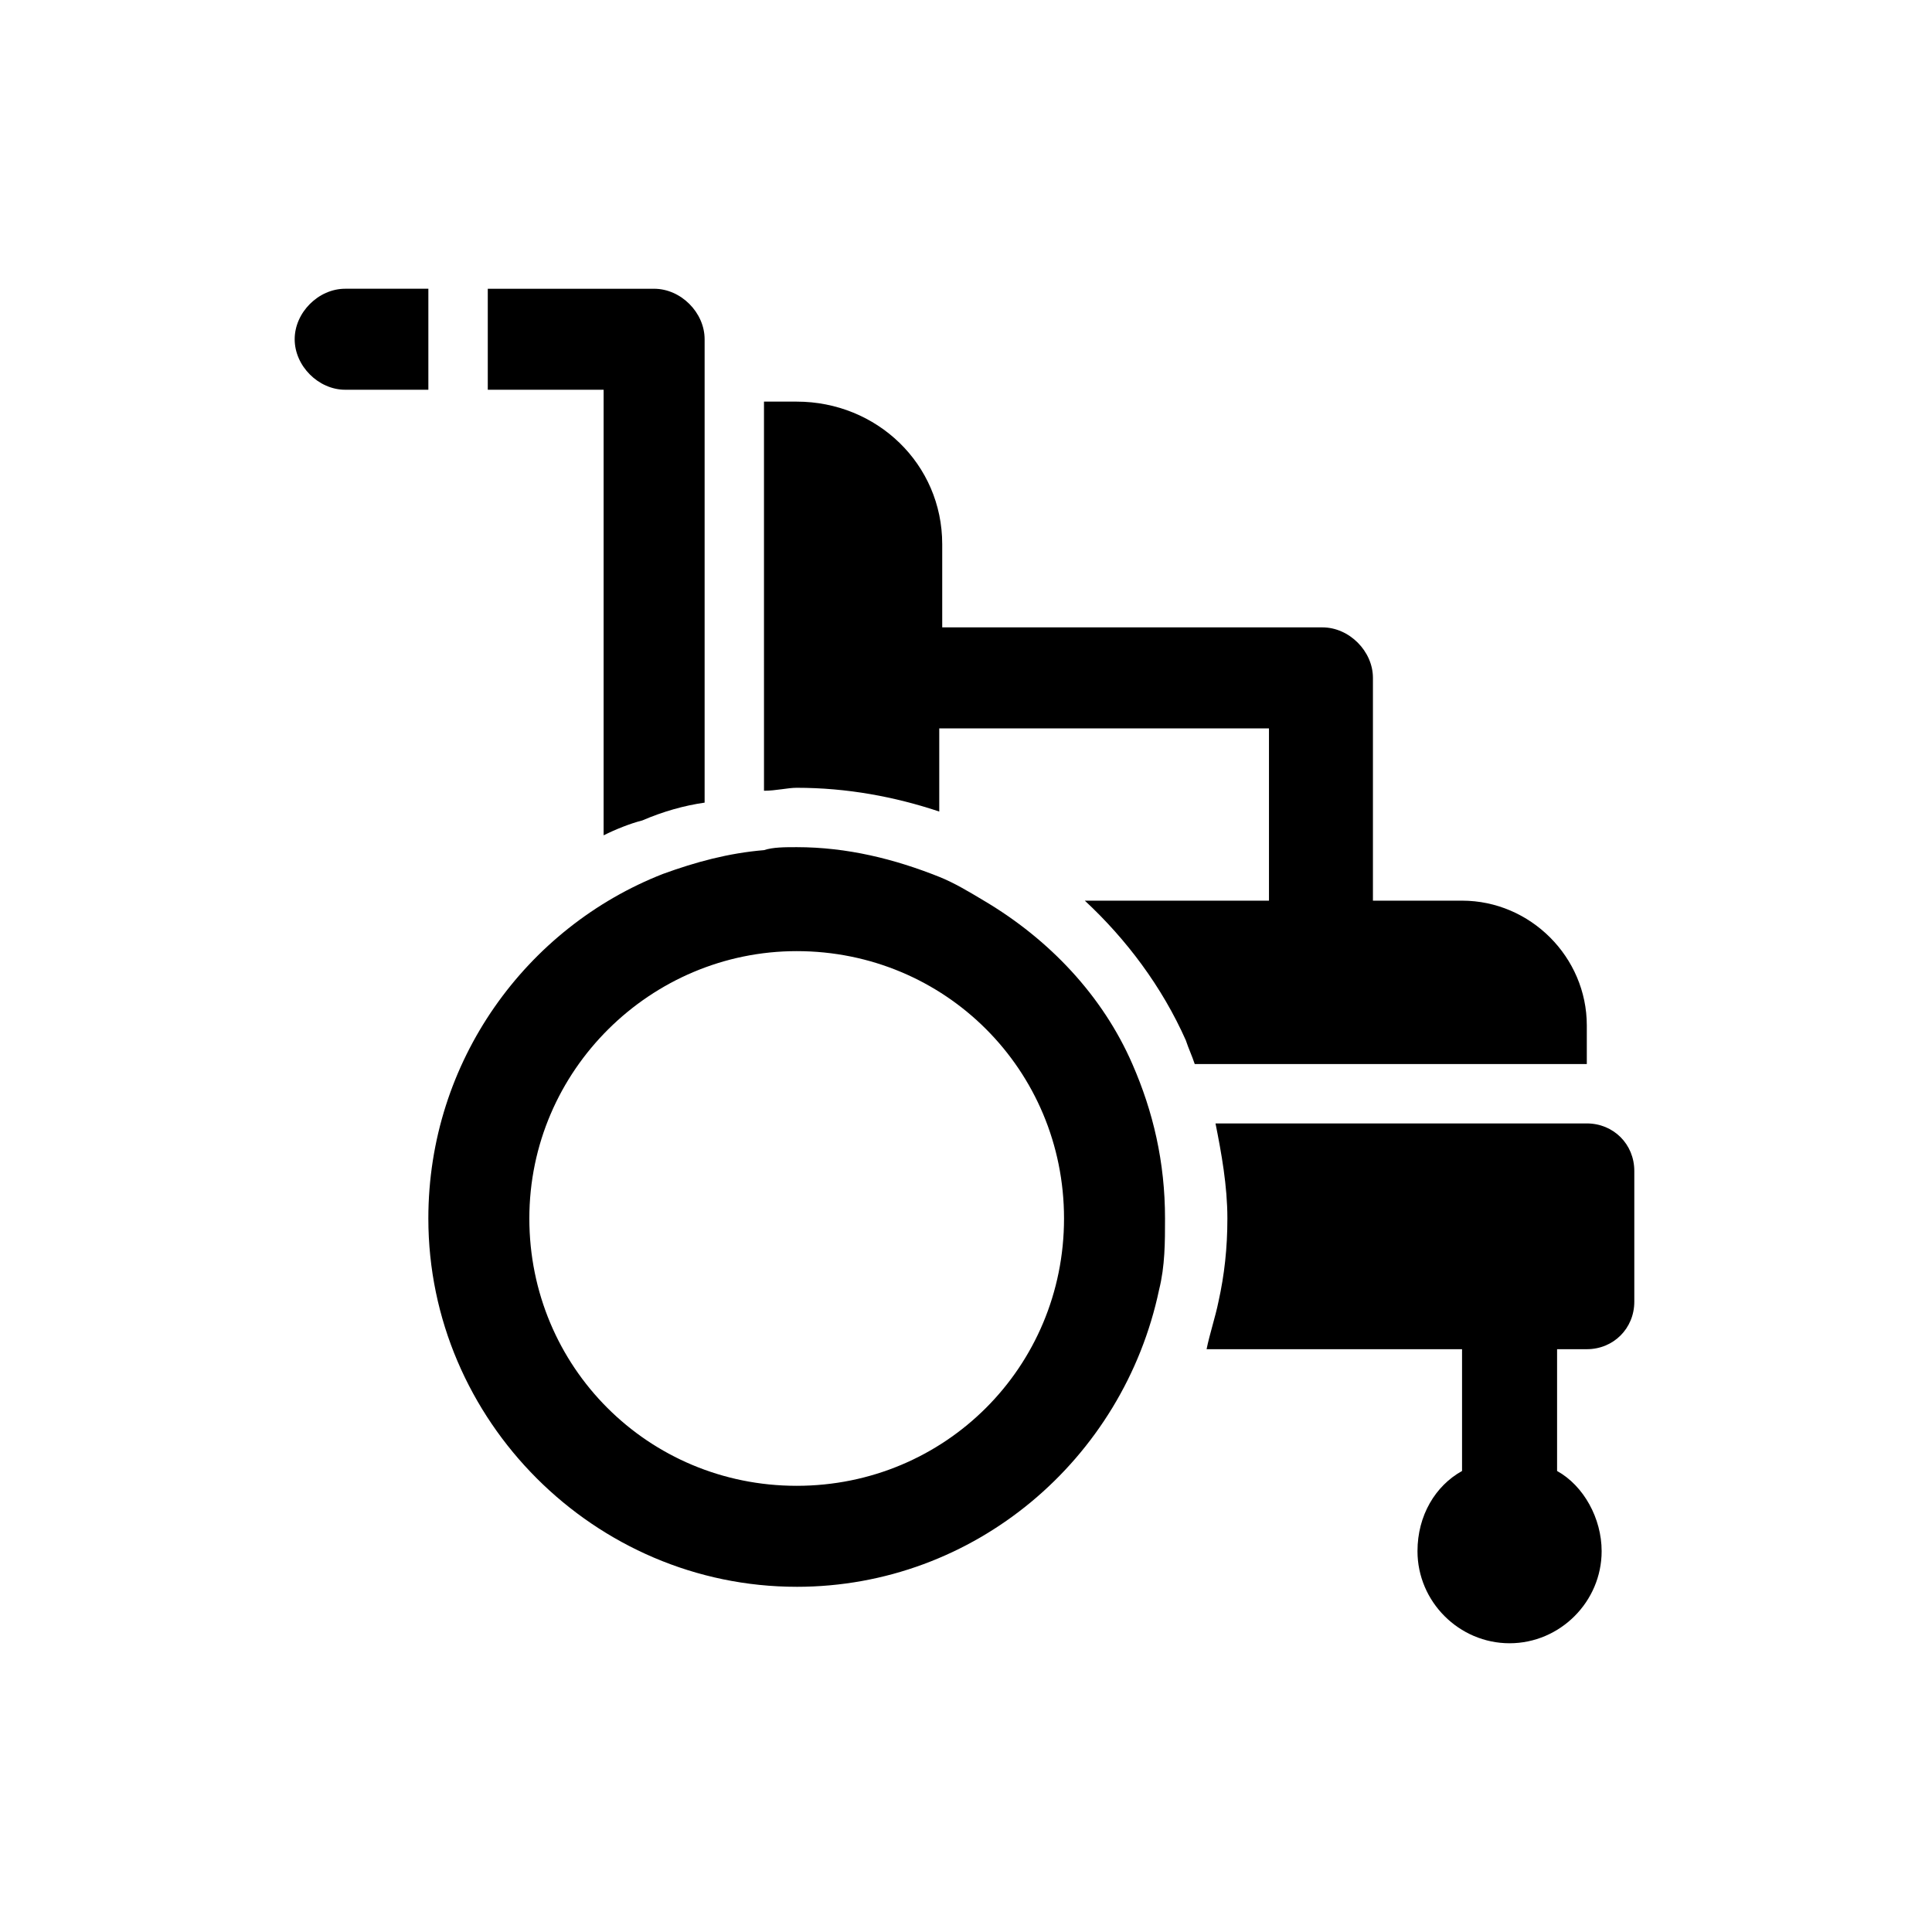
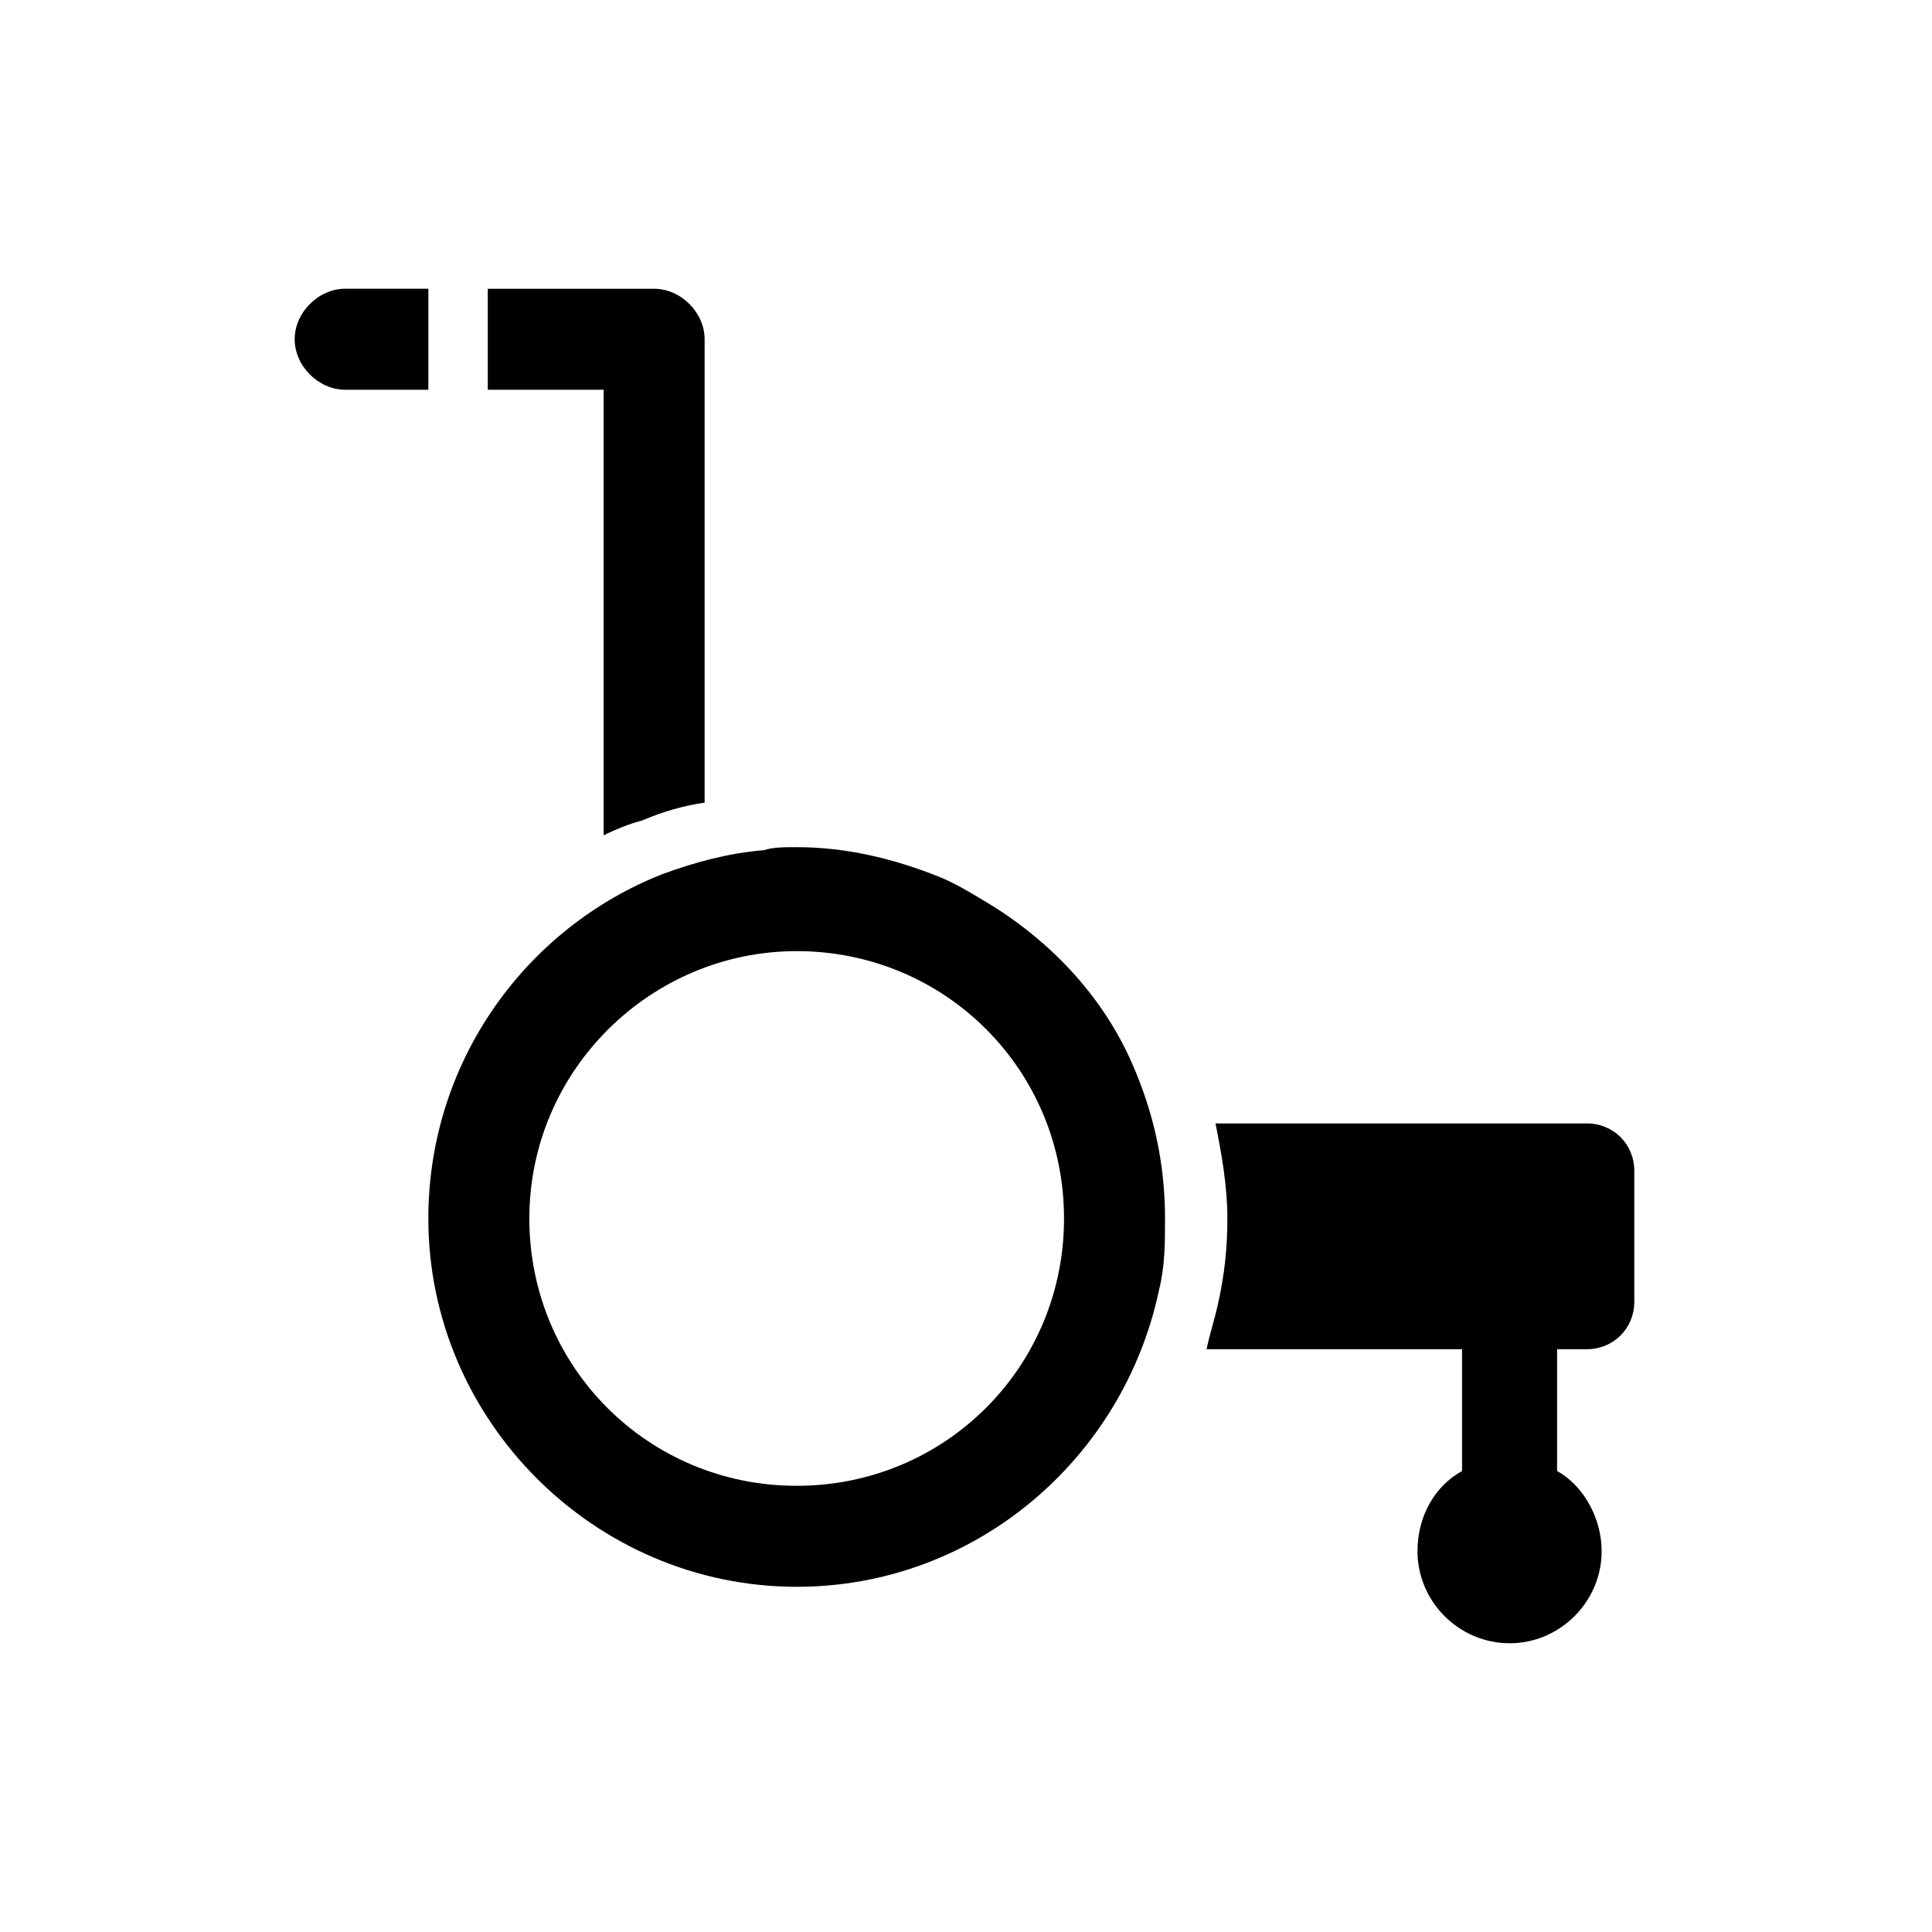
<svg xmlns="http://www.w3.org/2000/svg" fill="#000000" width="800px" height="800px" version="1.1" viewBox="144 144 512 512">
  <g>
    <path d="m355.13 564.52c47.23 0 86.594-33.852 96.039-78.719 1.574-6.297 1.574-12.594 1.574-18.895 0-14.957-3.148-28.34-8.66-40.934-7.871-18.105-22.043-33.062-39.359-43.297-3.938-2.363-7.871-4.723-11.809-6.297-11.809-4.723-24.402-7.871-37.785-7.871-3.148 0-6.297 0-8.66 0.789-9.445 0.789-18.105 3.148-26.766 6.297-36.211 14.168-62.188 49.594-62.188 91.316 0 53.527 44.082 97.609 97.613 97.609zm0-168.46c39.359 0 70.848 31.488 70.848 70.848s-31.488 70.848-70.848 70.848-70.848-31.488-70.848-70.848 32.273-70.848 70.848-70.848z" />
    <path d="m564.52 441.72h-98.398c1.574 7.871 3.148 16.531 3.148 25.191 0 7.871-0.789 14.957-2.363 22.043-0.789 3.938-2.363 8.66-3.148 12.594h67.699v32.277c-7.086 3.938-11.809 11.809-11.809 21.254 0 13.383 11.02 24.402 24.402 24.402 13.383 0 24.402-11.02 24.402-24.402 0-8.66-4.723-17.32-11.809-21.254v-32.273h7.871c7.086 0 12.594-5.512 12.594-12.594v-34.637c0.004-7.09-5.504-12.602-12.59-12.602z" />
    <path d="m257.52 220.52h-22.043c-7.086 0-13.383 6.297-13.383 13.383 0 7.086 6.297 13.383 13.383 13.383h22.043z" />
    <path d="m314.2 361.43c5.512-2.363 11.02-3.938 16.531-4.723v-122.8c0-7.086-6.297-13.383-13.383-13.383h-44.082v26.766h30.699v118.08c3.148-1.574 7.082-3.152 10.234-3.938z" />
-     <path d="m507.84 425.98h56.68v-10.234c0-18.105-14.957-33.062-33.062-33.062h-23.617v-59.039c0-7.086-6.297-13.383-13.383-13.383h-100.76v-22.043c0-21.254-17.32-37.785-38.574-37.785h-8.66v59.828l0.004 26.766v16.531c3.148 0 6.297-0.789 8.66-0.789 13.383 0 25.977 2.363 37.785 6.297v-22.039h87.379v45.656h-48.805c11.02 10.234 20.469 22.828 26.766 37 0.789 2.363 1.574 3.938 2.363 6.297z" />
  </g>
</svg>